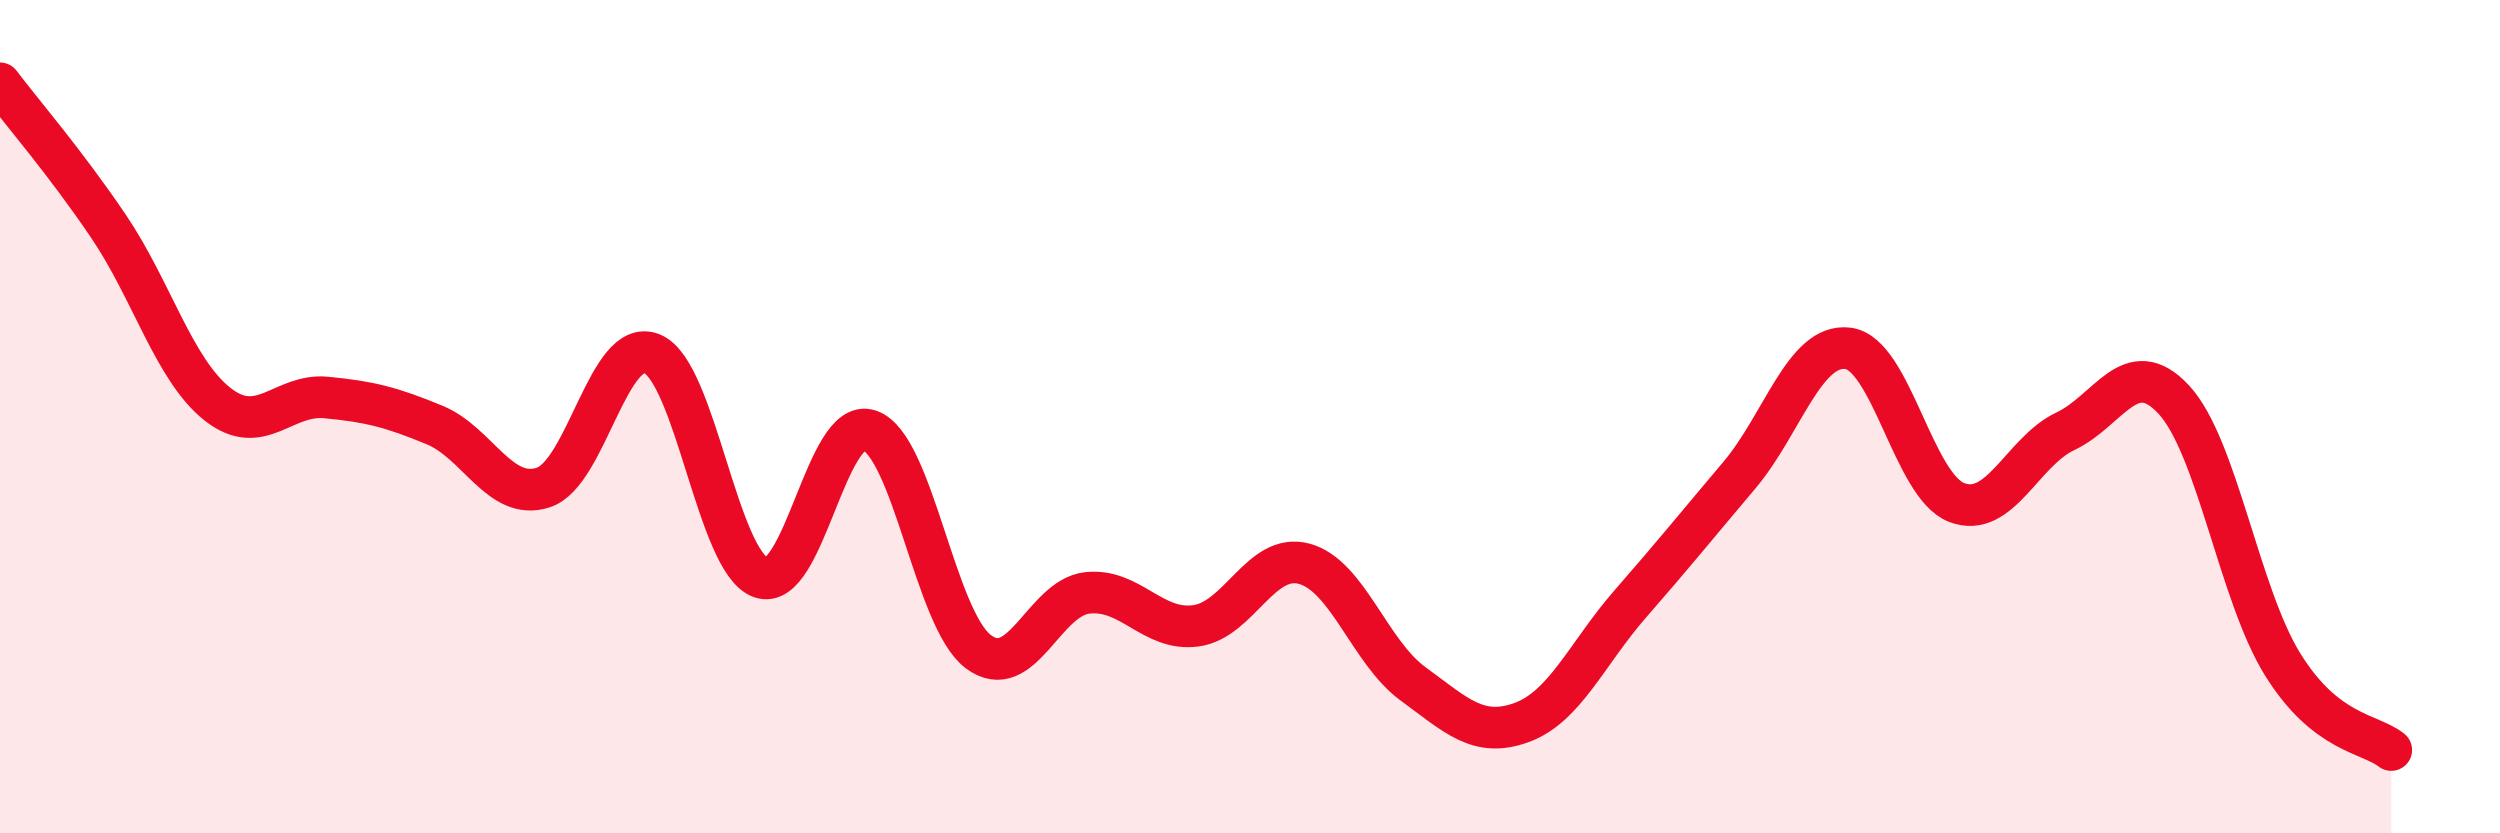
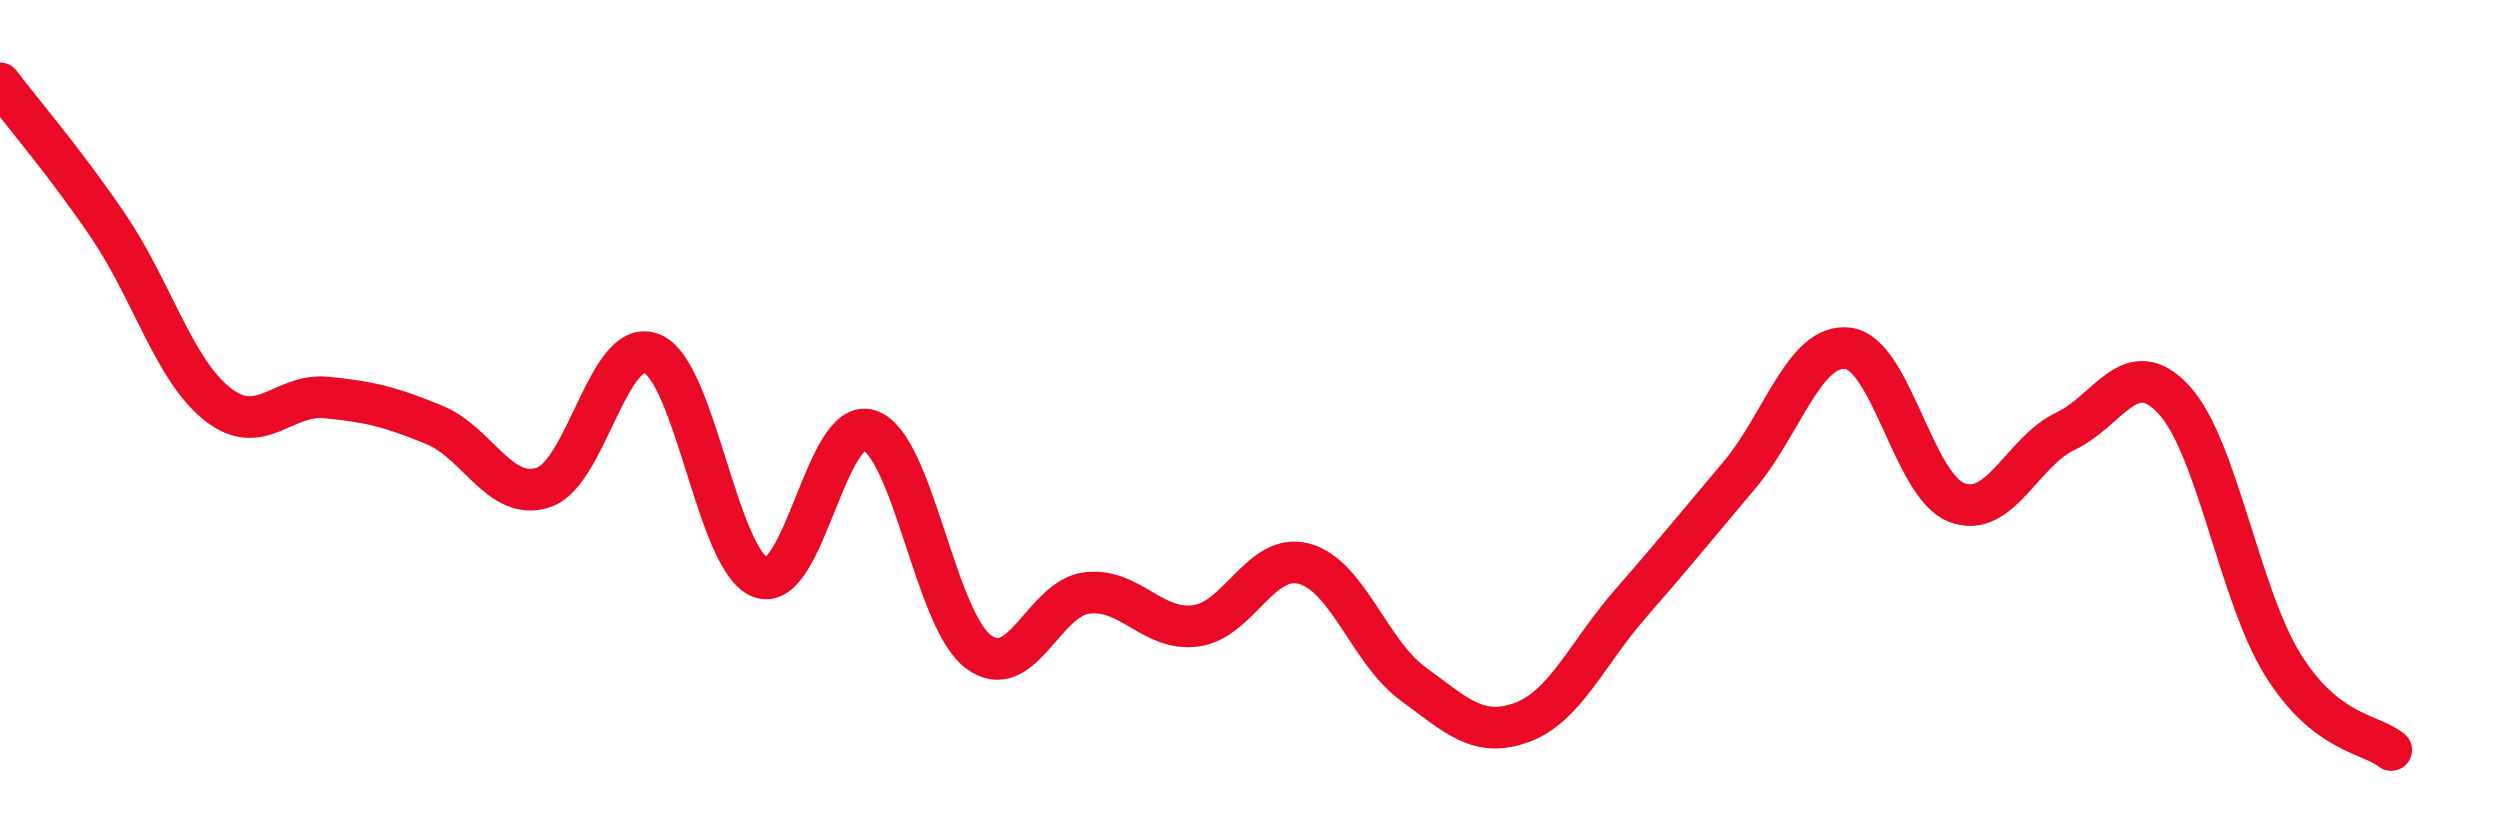
<svg xmlns="http://www.w3.org/2000/svg" width="60" height="20" viewBox="0 0 60 20">
-   <path d="M 0,2 C 0.52,2.69 1.57,3.9 2.61,5.44 C 3.65,6.98 4.18,8.88 5.22,9.7 C 6.26,10.52 6.79,9.44 7.83,9.54 C 8.87,9.64 9.39,9.77 10.43,10.2 C 11.47,10.63 12,12.04 13.04,11.7 C 14.08,11.36 14.61,8.06 15.65,8.49 C 16.69,8.92 17.22,13.49 18.26,13.86 C 19.3,14.23 19.83,9.97 20.87,10.33 C 21.91,10.69 22.44,14.86 23.48,15.64 C 24.52,16.42 25.05,14.35 26.09,14.23 C 27.13,14.11 27.66,15.16 28.7,15.02 C 29.74,14.88 30.26,13.25 31.3,13.53 C 32.34,13.81 32.87,15.65 33.91,16.41 C 34.95,17.17 35.48,17.72 36.52,17.34 C 37.56,16.96 38.09,15.68 39.13,14.49 C 40.17,13.3 40.7,12.64 41.74,11.41 C 42.78,10.18 43.31,8.23 44.35,8.36 C 45.39,8.49 45.92,11.66 46.96,12.06 C 48,12.46 48.53,10.84 49.57,10.35 C 50.61,9.86 51.13,8.47 52.17,9.59 C 53.21,10.71 53.74,14.26 54.78,15.94 C 55.82,17.62 56.87,17.59 57.39,18L57.39 20L0 20Z" fill="#EB0A25" opacity="0.1" stroke-linecap="round" stroke-linejoin="round" />
  <path d="M 0,2 C 0.52,2.69 1.57,3.9 2.61,5.44 C 3.65,6.98 4.18,8.88 5.22,9.7 C 6.26,10.52 6.79,9.44 7.83,9.54 C 8.87,9.64 9.39,9.77 10.43,10.2 C 11.47,10.63 12,12.04 13.04,11.7 C 14.08,11.36 14.61,8.06 15.65,8.49 C 16.69,8.92 17.22,13.49 18.26,13.86 C 19.3,14.23 19.83,9.97 20.87,10.33 C 21.91,10.69 22.44,14.86 23.48,15.64 C 24.52,16.42 25.05,14.35 26.09,14.23 C 27.13,14.11 27.66,15.16 28.7,15.02 C 29.74,14.88 30.26,13.25 31.3,13.53 C 32.34,13.81 32.87,15.65 33.91,16.41 C 34.95,17.17 35.48,17.72 36.52,17.34 C 37.56,16.96 38.09,15.68 39.13,14.49 C 40.17,13.3 40.7,12.64 41.74,11.41 C 42.78,10.18 43.31,8.23 44.35,8.36 C 45.39,8.49 45.92,11.66 46.96,12.06 C 48,12.46 48.53,10.84 49.57,10.35 C 50.61,9.86 51.13,8.47 52.17,9.59 C 53.21,10.71 53.74,14.26 54.78,15.94 C 55.82,17.62 56.87,17.59 57.39,18" stroke="#EB0A25" stroke-width="1" fill="none" stroke-linecap="round" stroke-linejoin="round" />
</svg>